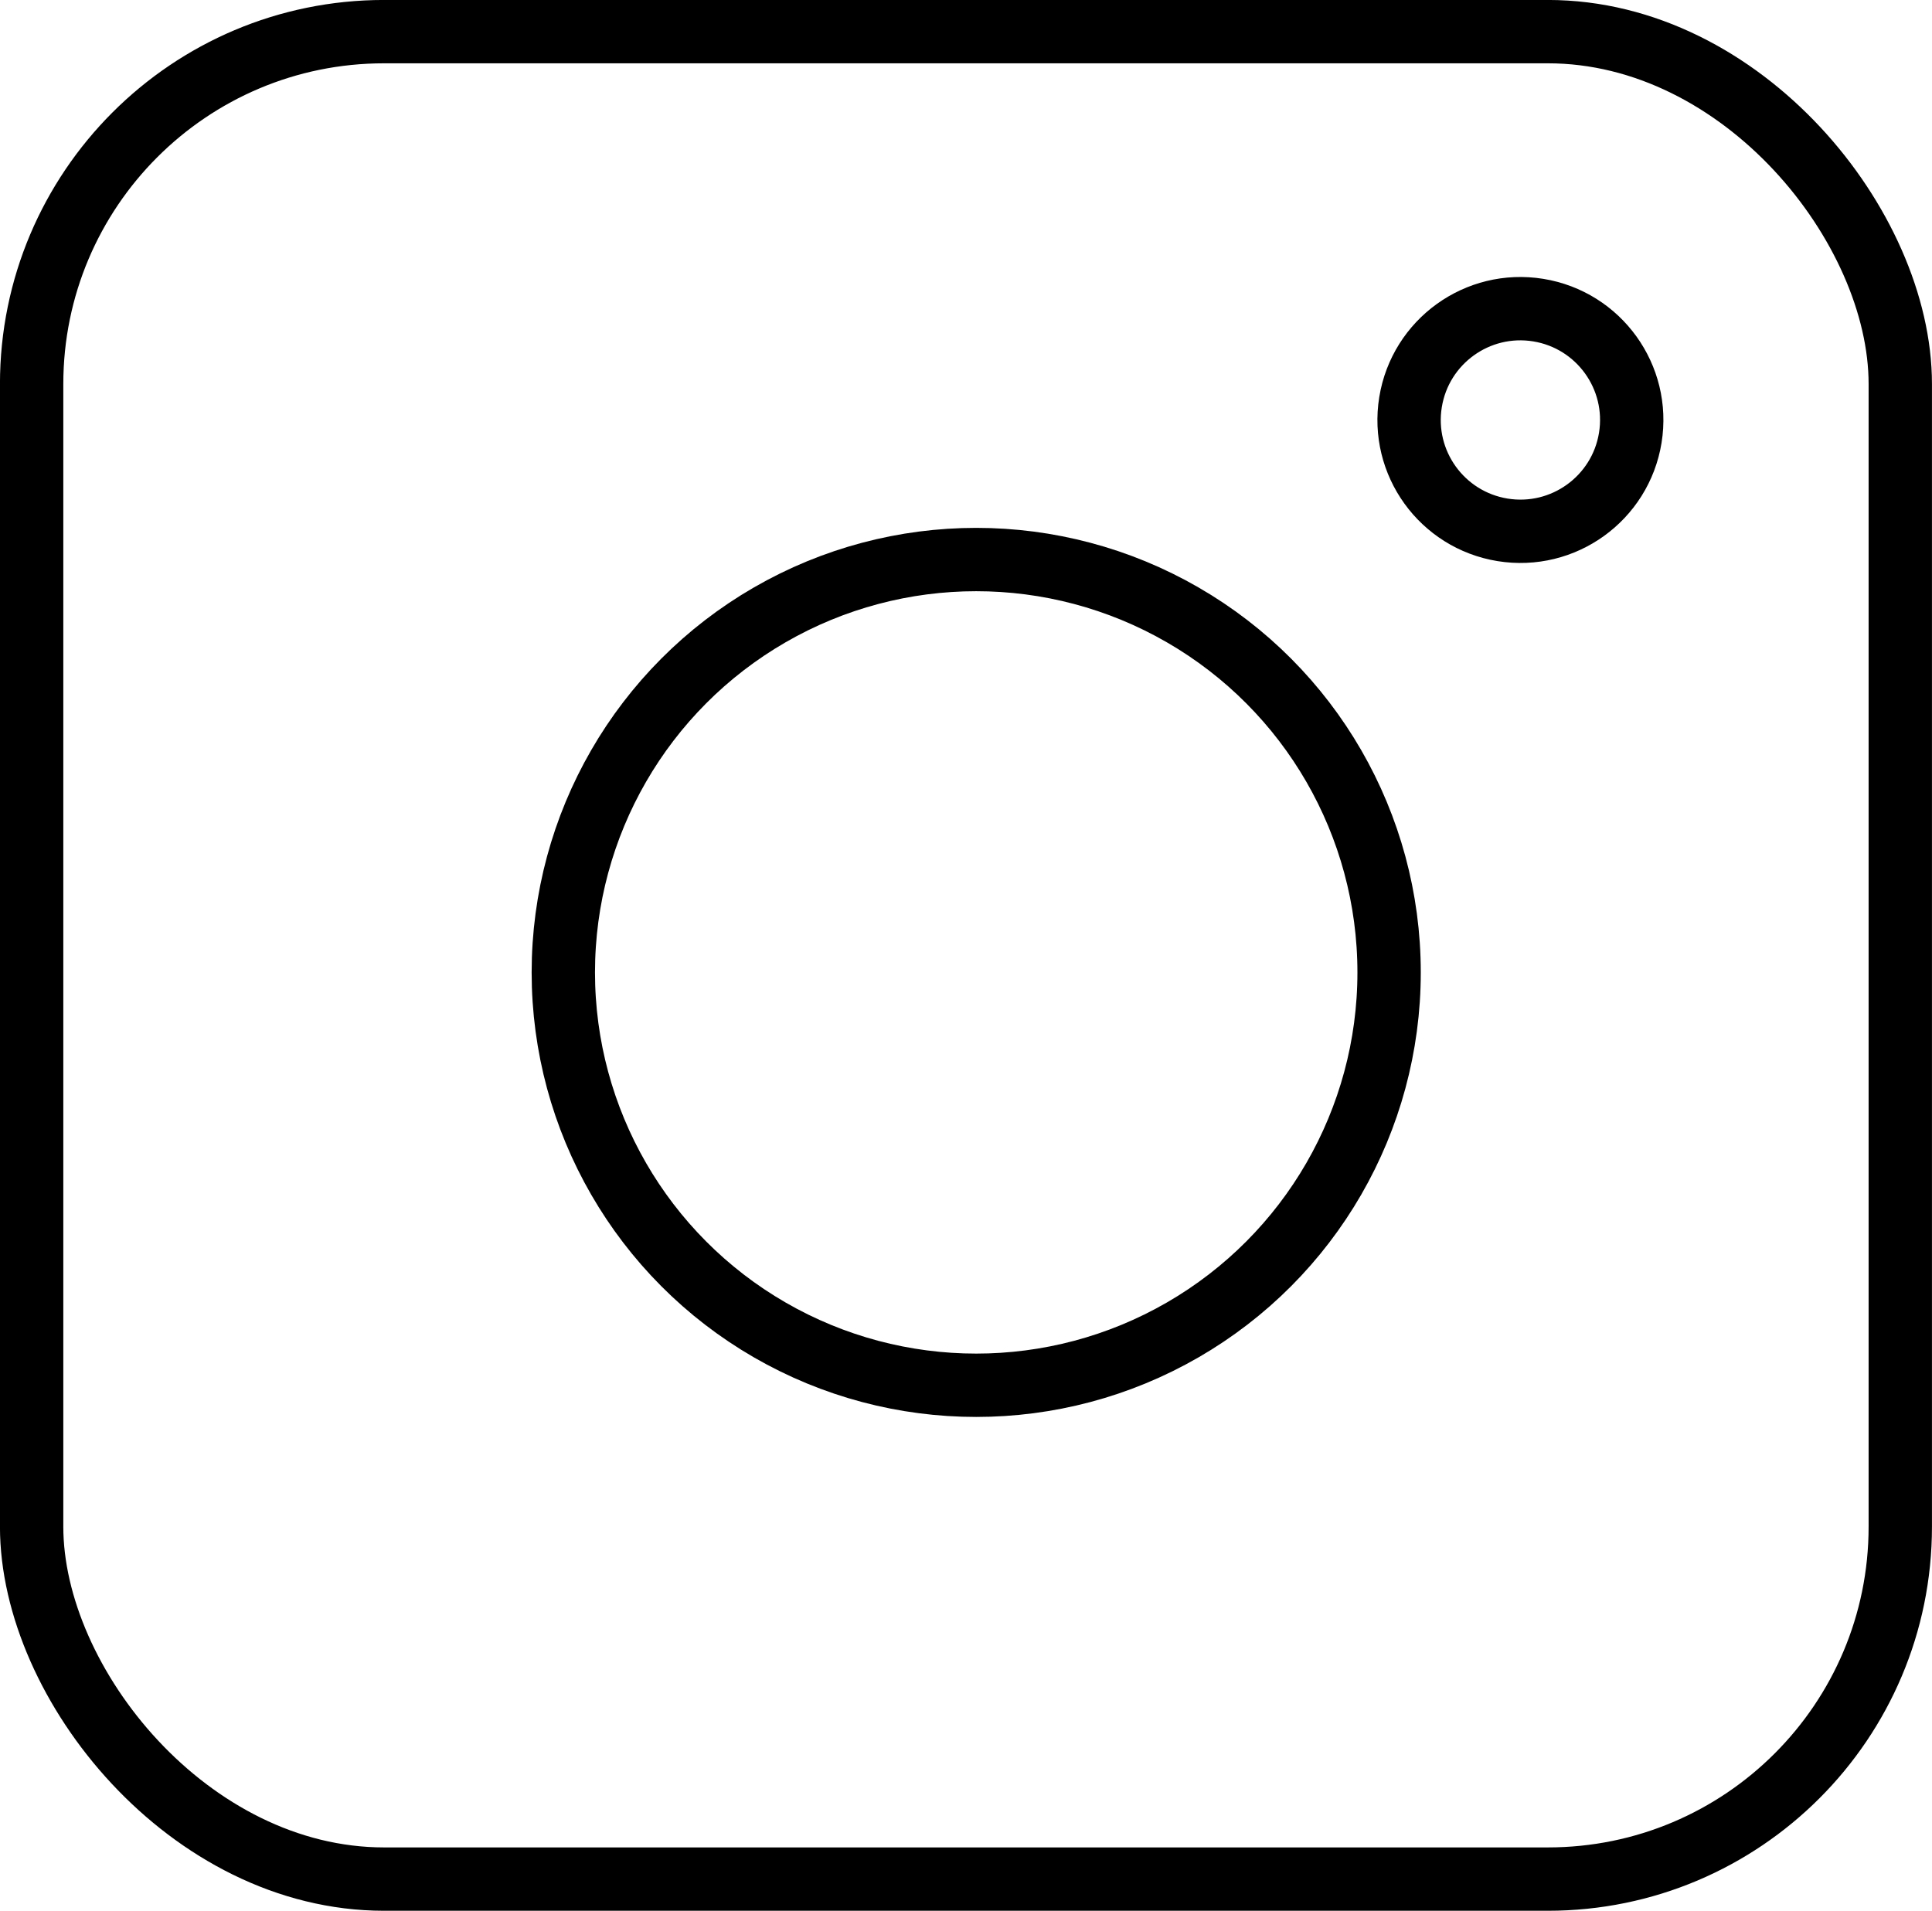
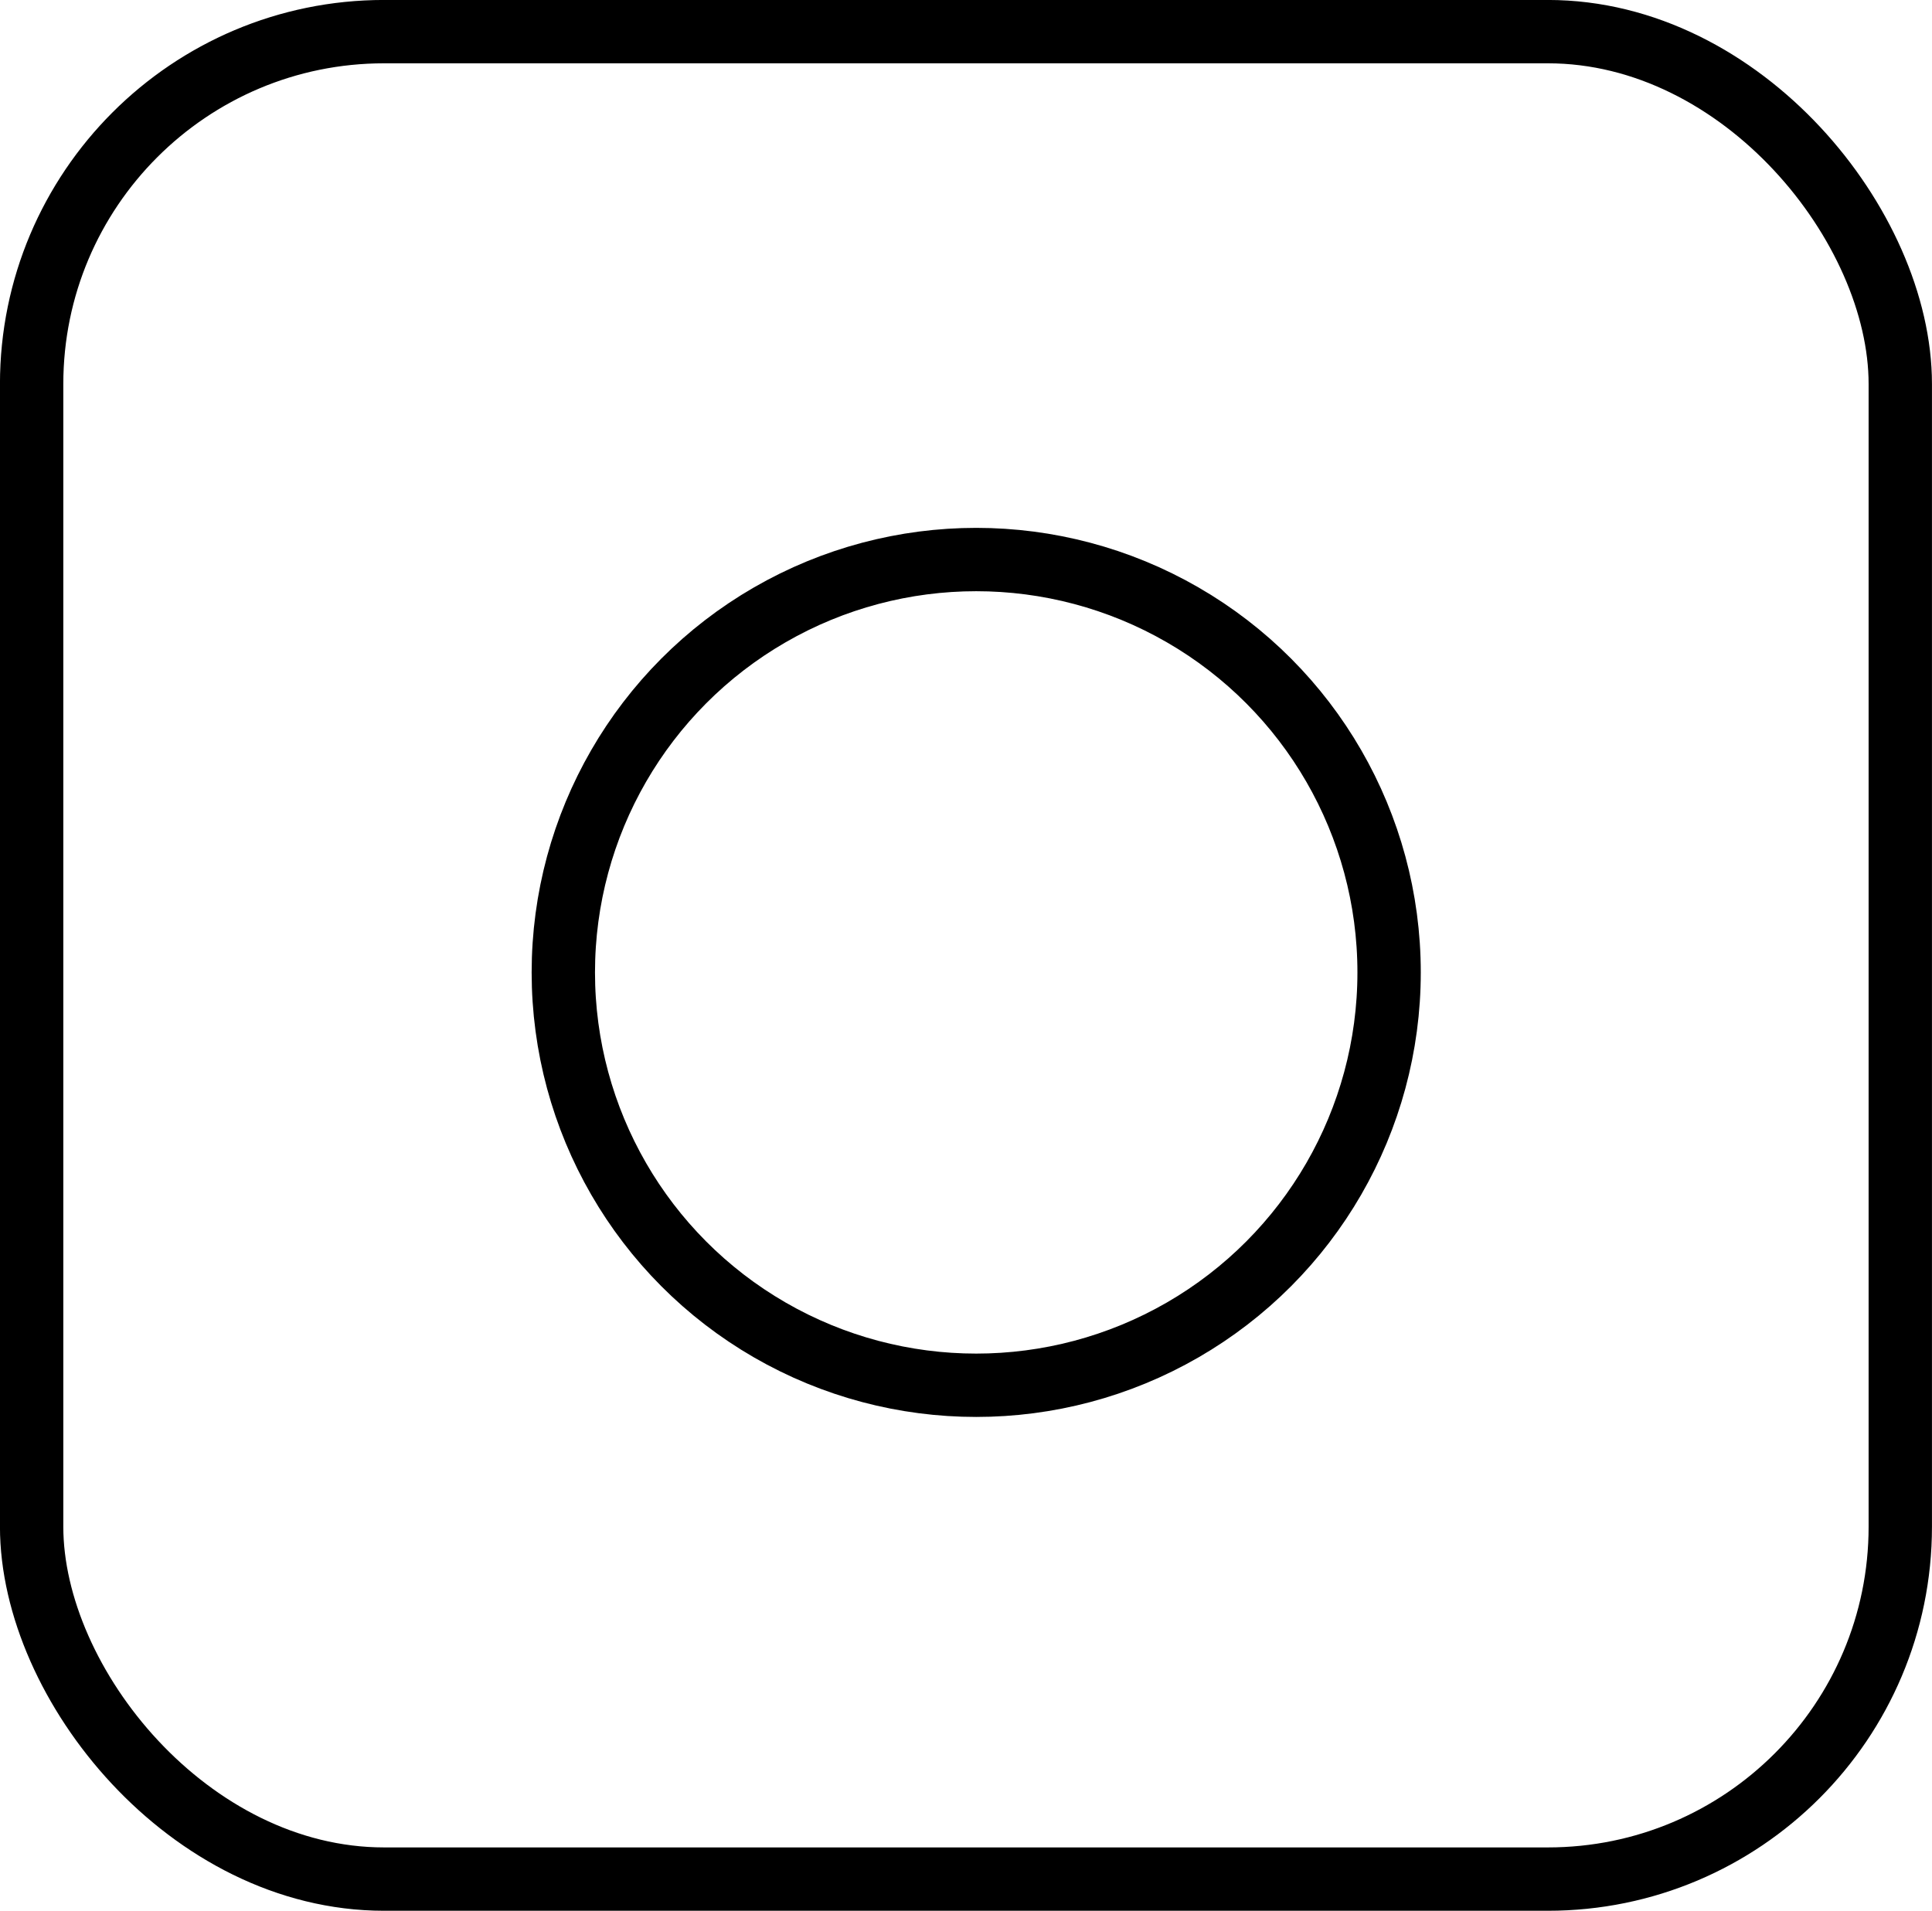
<svg xmlns="http://www.w3.org/2000/svg" id="_Слой_2" data-name="Слой 2" viewBox="0 0 268.68 265.75">
  <defs>
    <style> .cls-1 { fill: none; stroke: #000; stroke-linecap: round; stroke-linejoin: round; stroke-width: 8.81px; } </style>
  </defs>
  <g id="Layer_1" data-name="Layer 1">
    <g>
      <circle class="cls-1" cx="135.76" cy="135.24" r="57.42" />
      <rect class="cls-1" x="4.4" y="4.4" width="259.87" height="256.94" rx="49.01" ry="49.01" />
-       <circle class="cls-1" cx="211.42" cy="58.41" r="15.48" transform="translate(119.91 257.74) rotate(-80.78)" />
    </g>
  </g>
</svg>